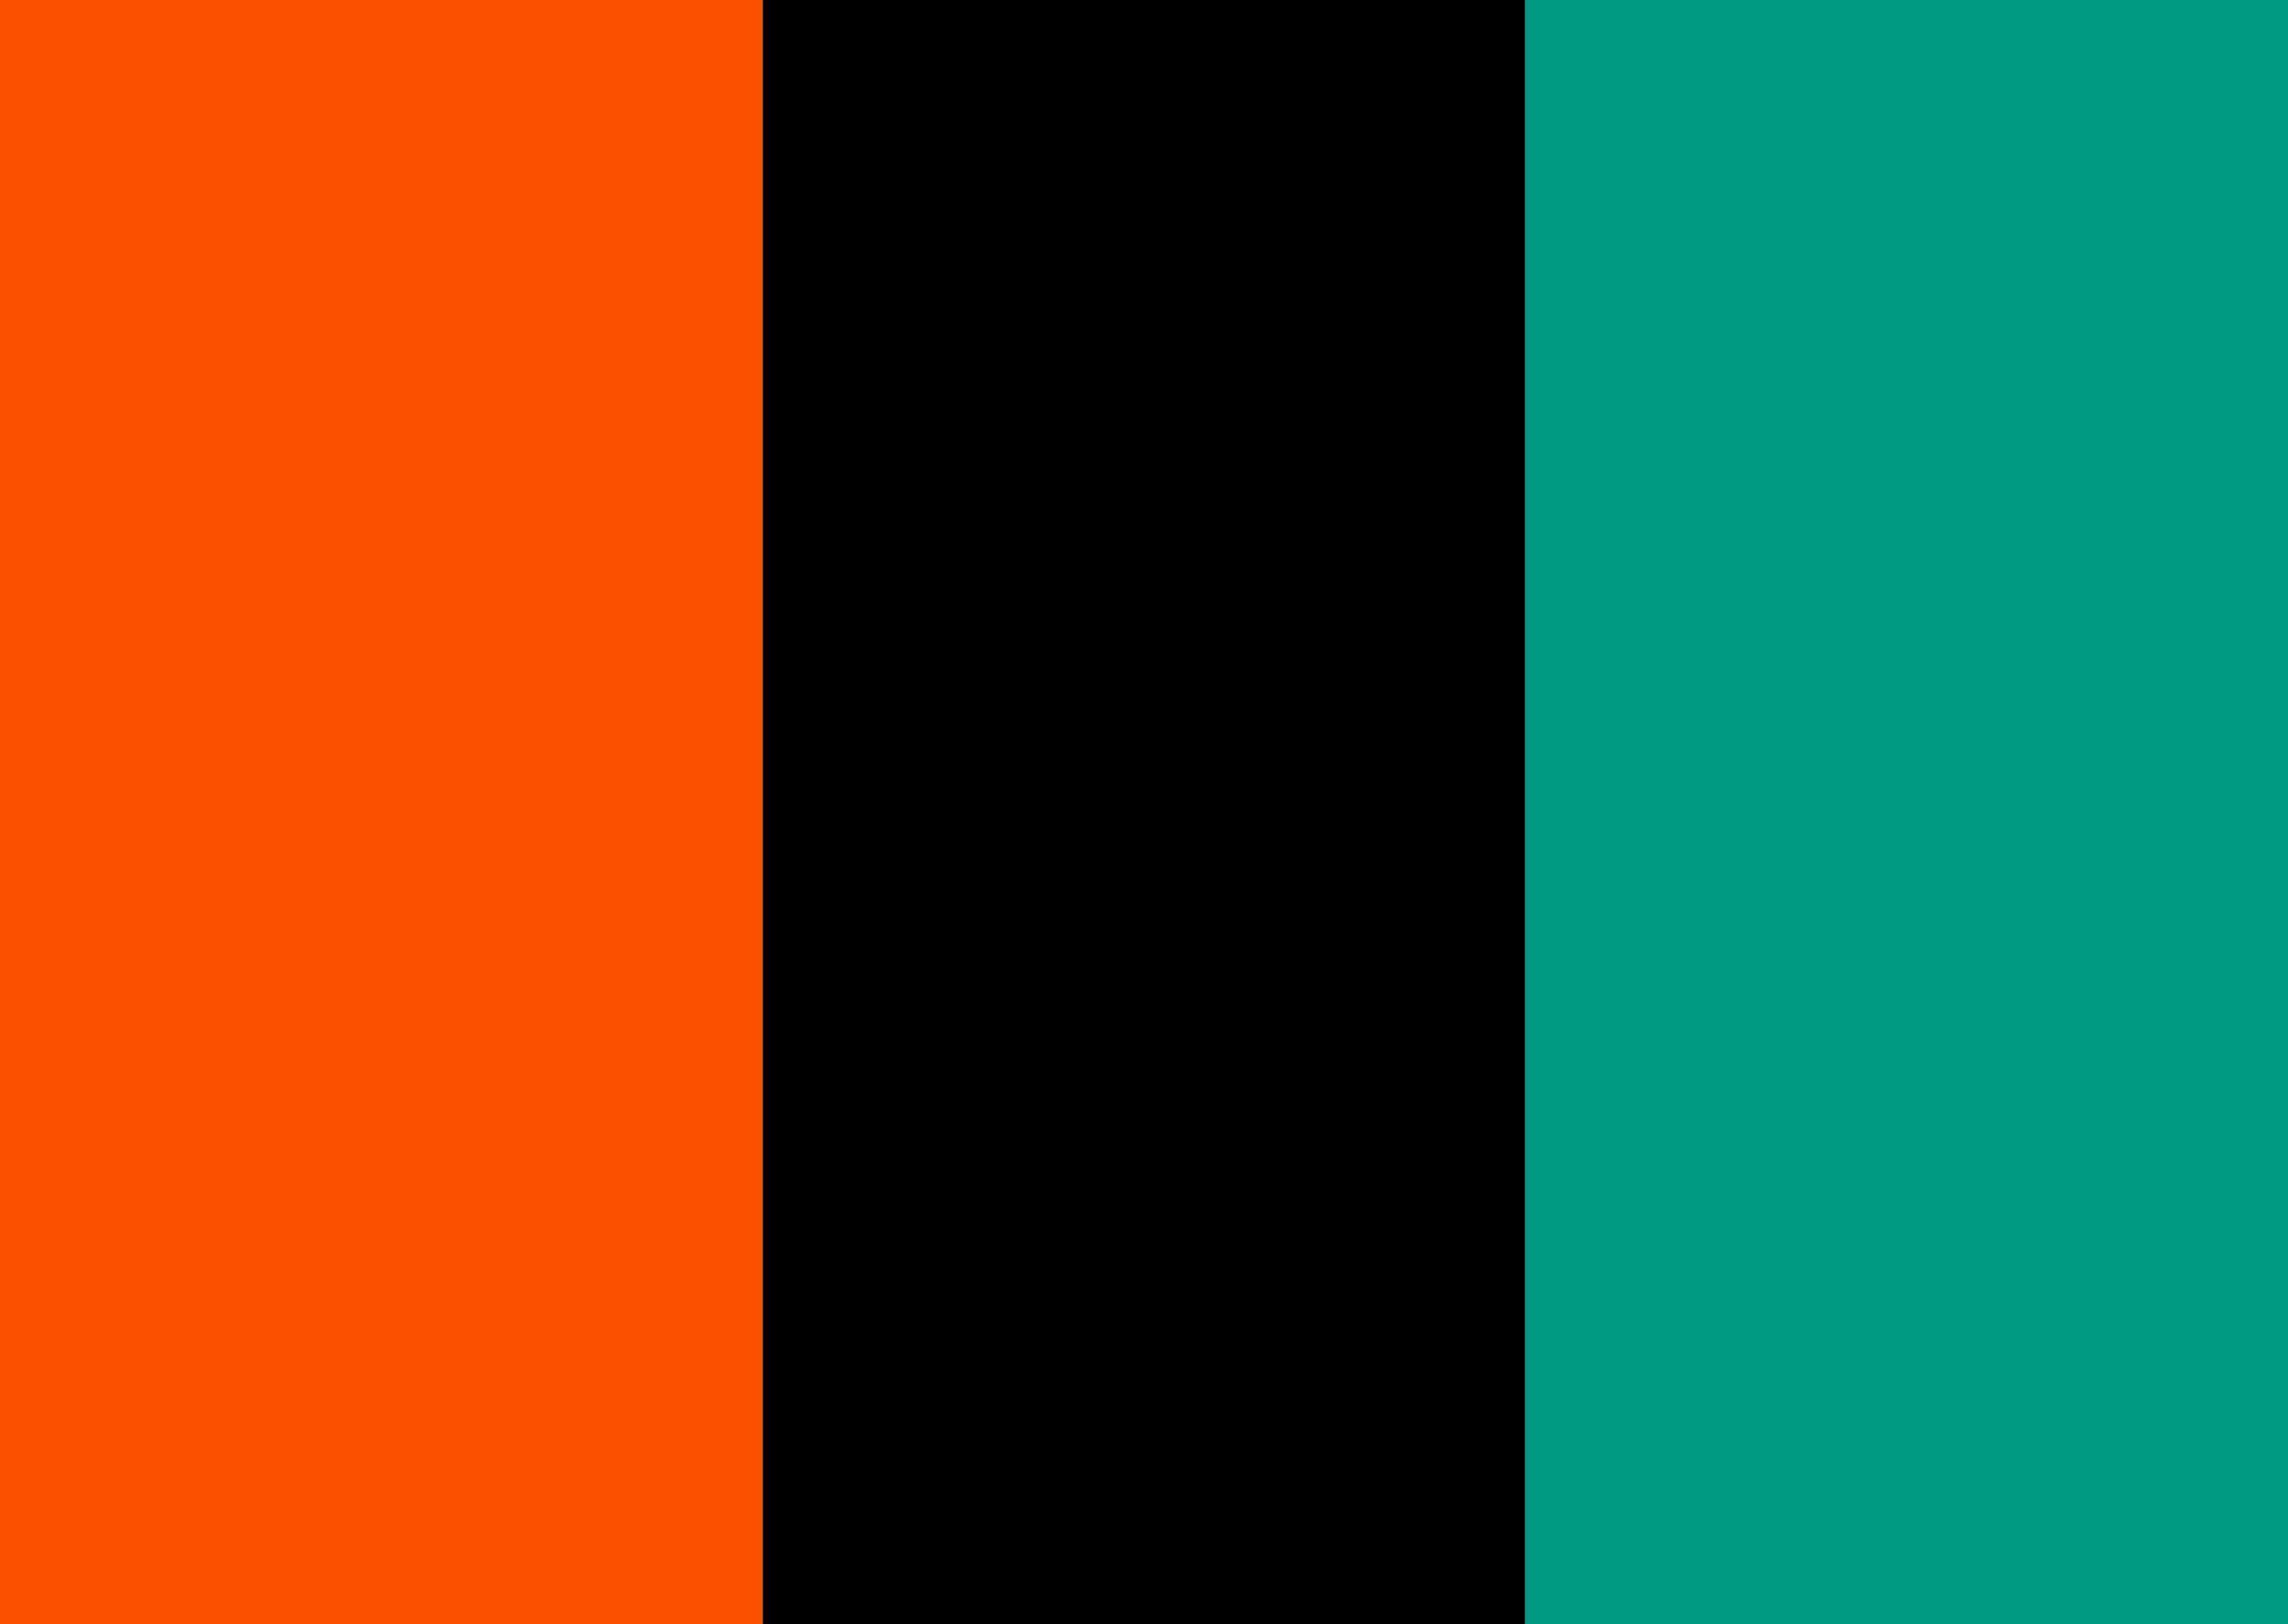
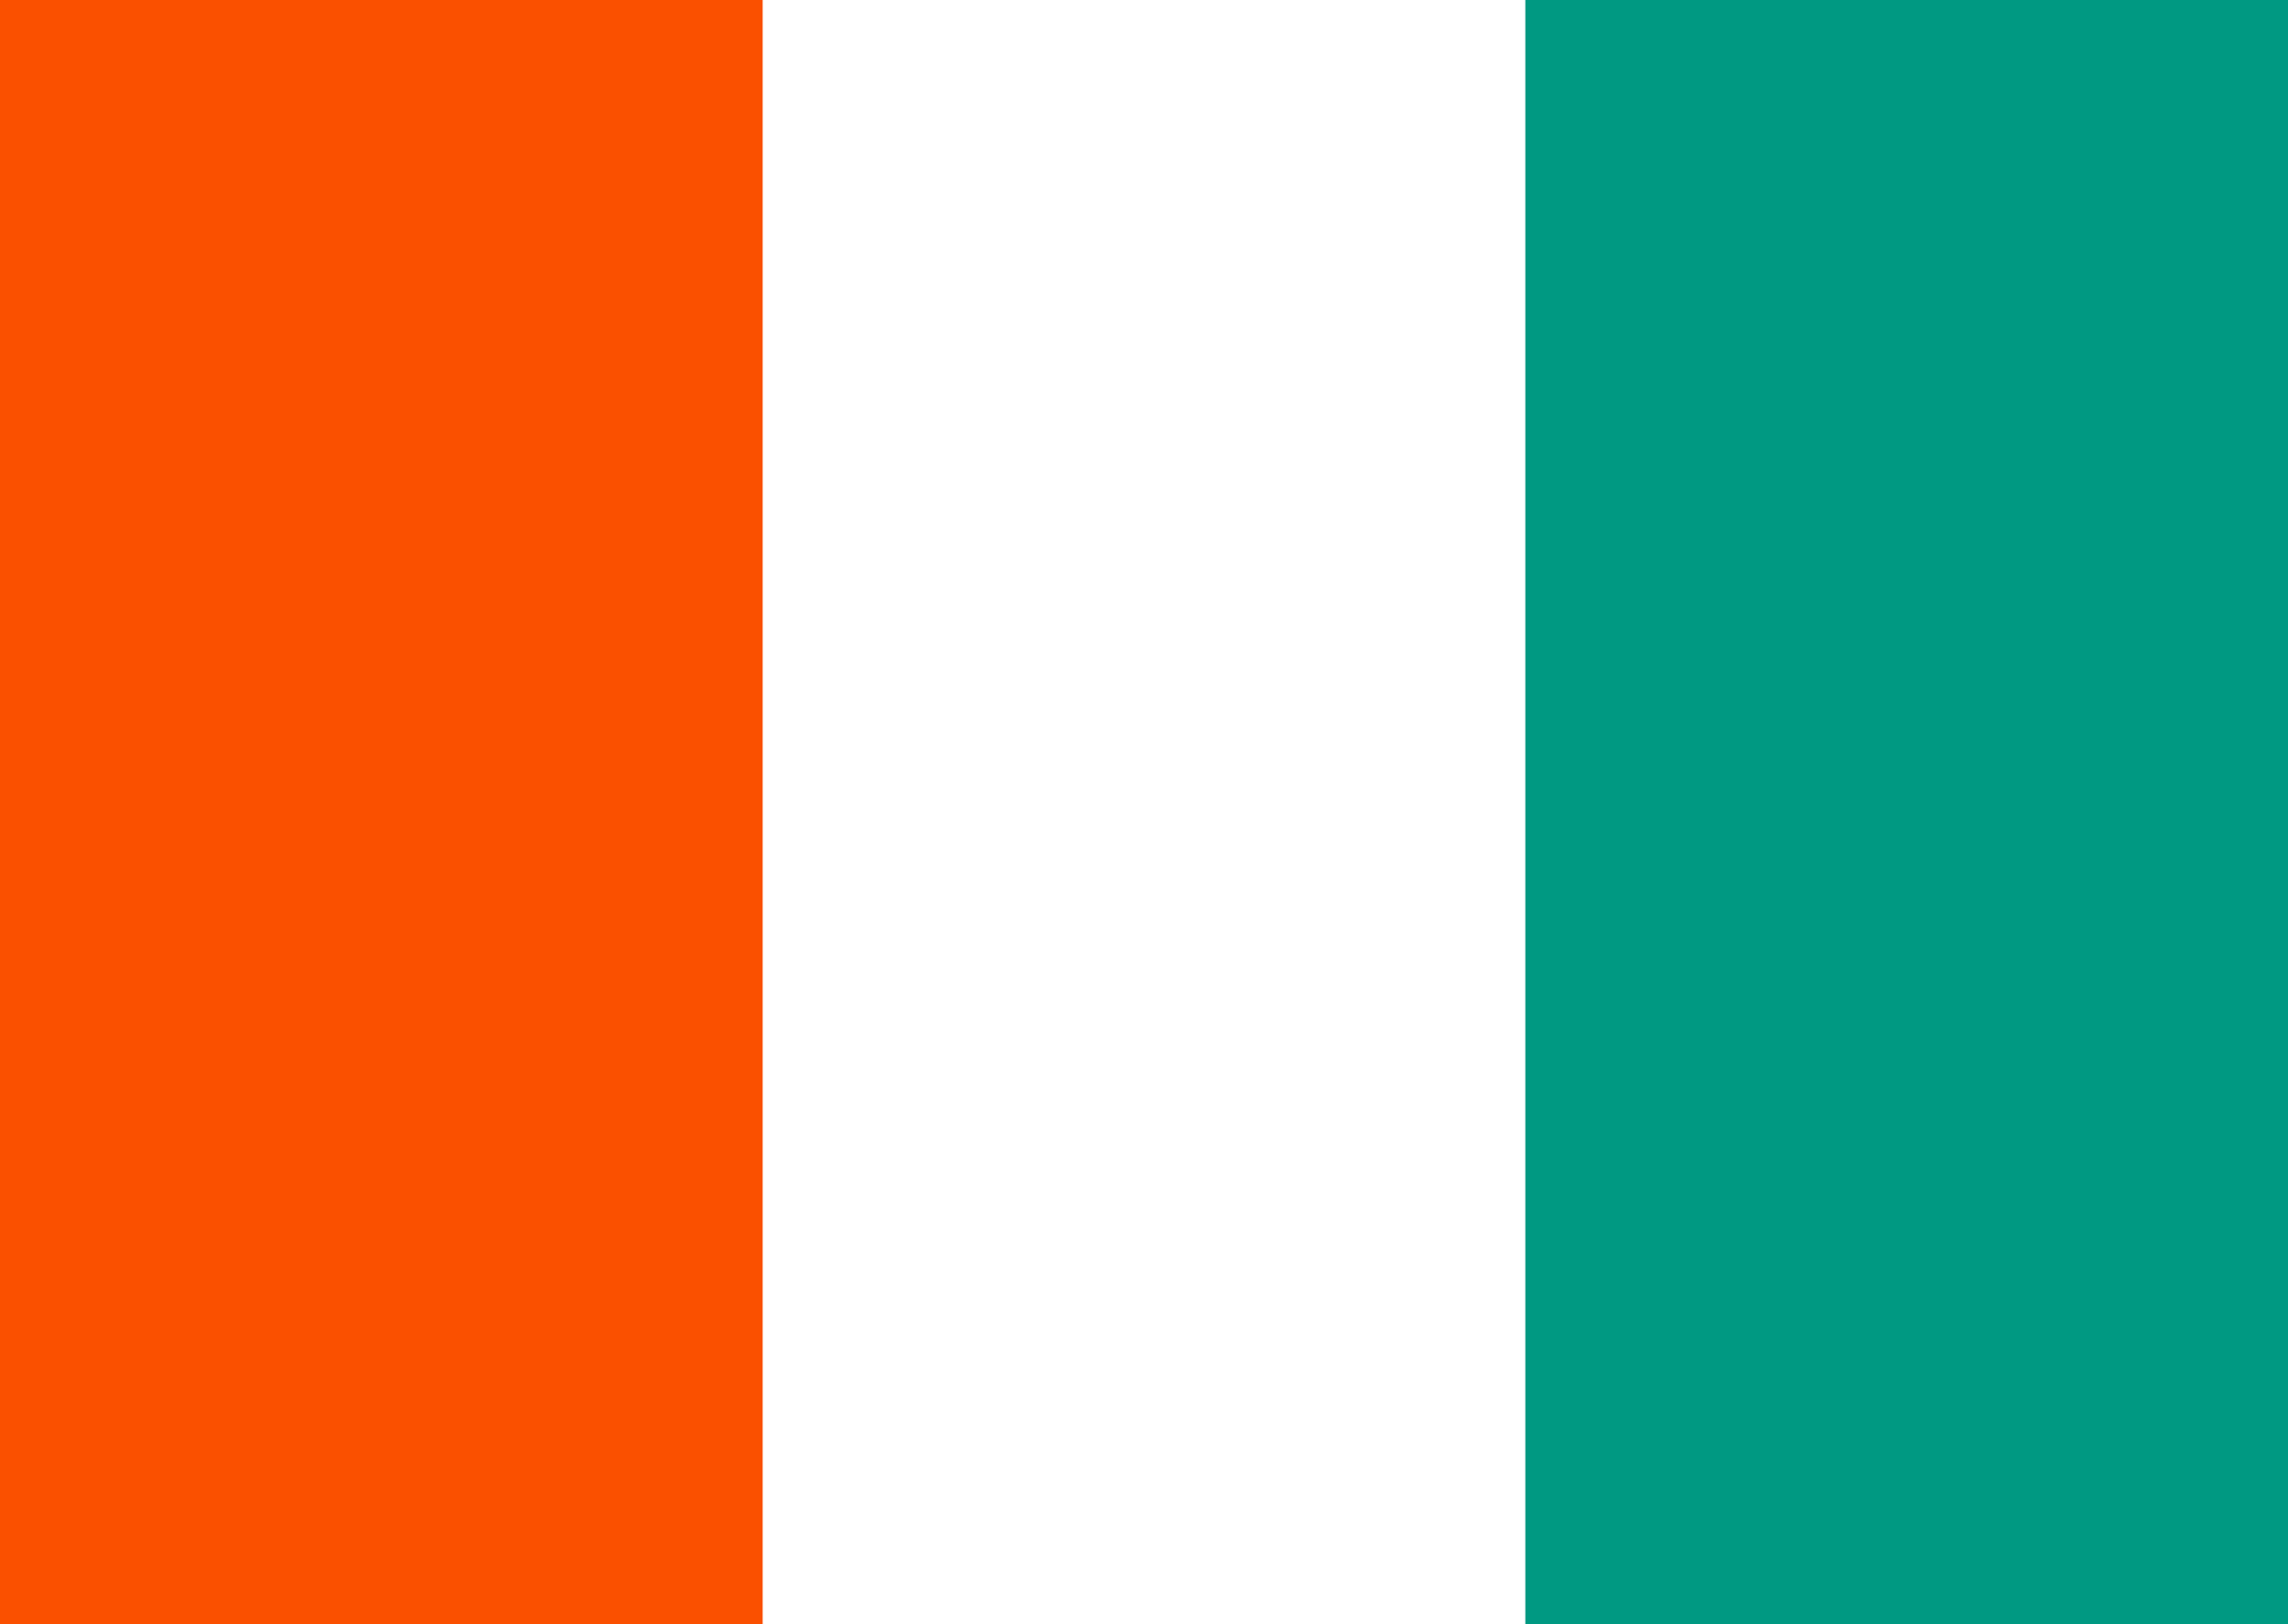
<svg xmlns="http://www.w3.org/2000/svg" version="1.1" id="Vrstva_1" x="0px" y="0px" viewBox="0 0 845 600" style="enable-background:new 0 0 845 600;" xml:space="preserve">
  <style type="text/css">
	.st0{fill:#FFFFFF;}
	.st1{filter:url(#Adobe_OpacityMaskFilter);}
	.st2{opacity:0.05;mask:url(#SVGID_1_);}
	.st3{fill:#FA5000;}
	.st4{fill:#009982;}
</style>
  <g>
    <rect class="st3" width="281.67" height="600" />
-     <rect x="281.67" width="281.67" height="600" />
    <rect x="563.33" class="st4" width="281.67" height="600" />
  </g>
</svg>